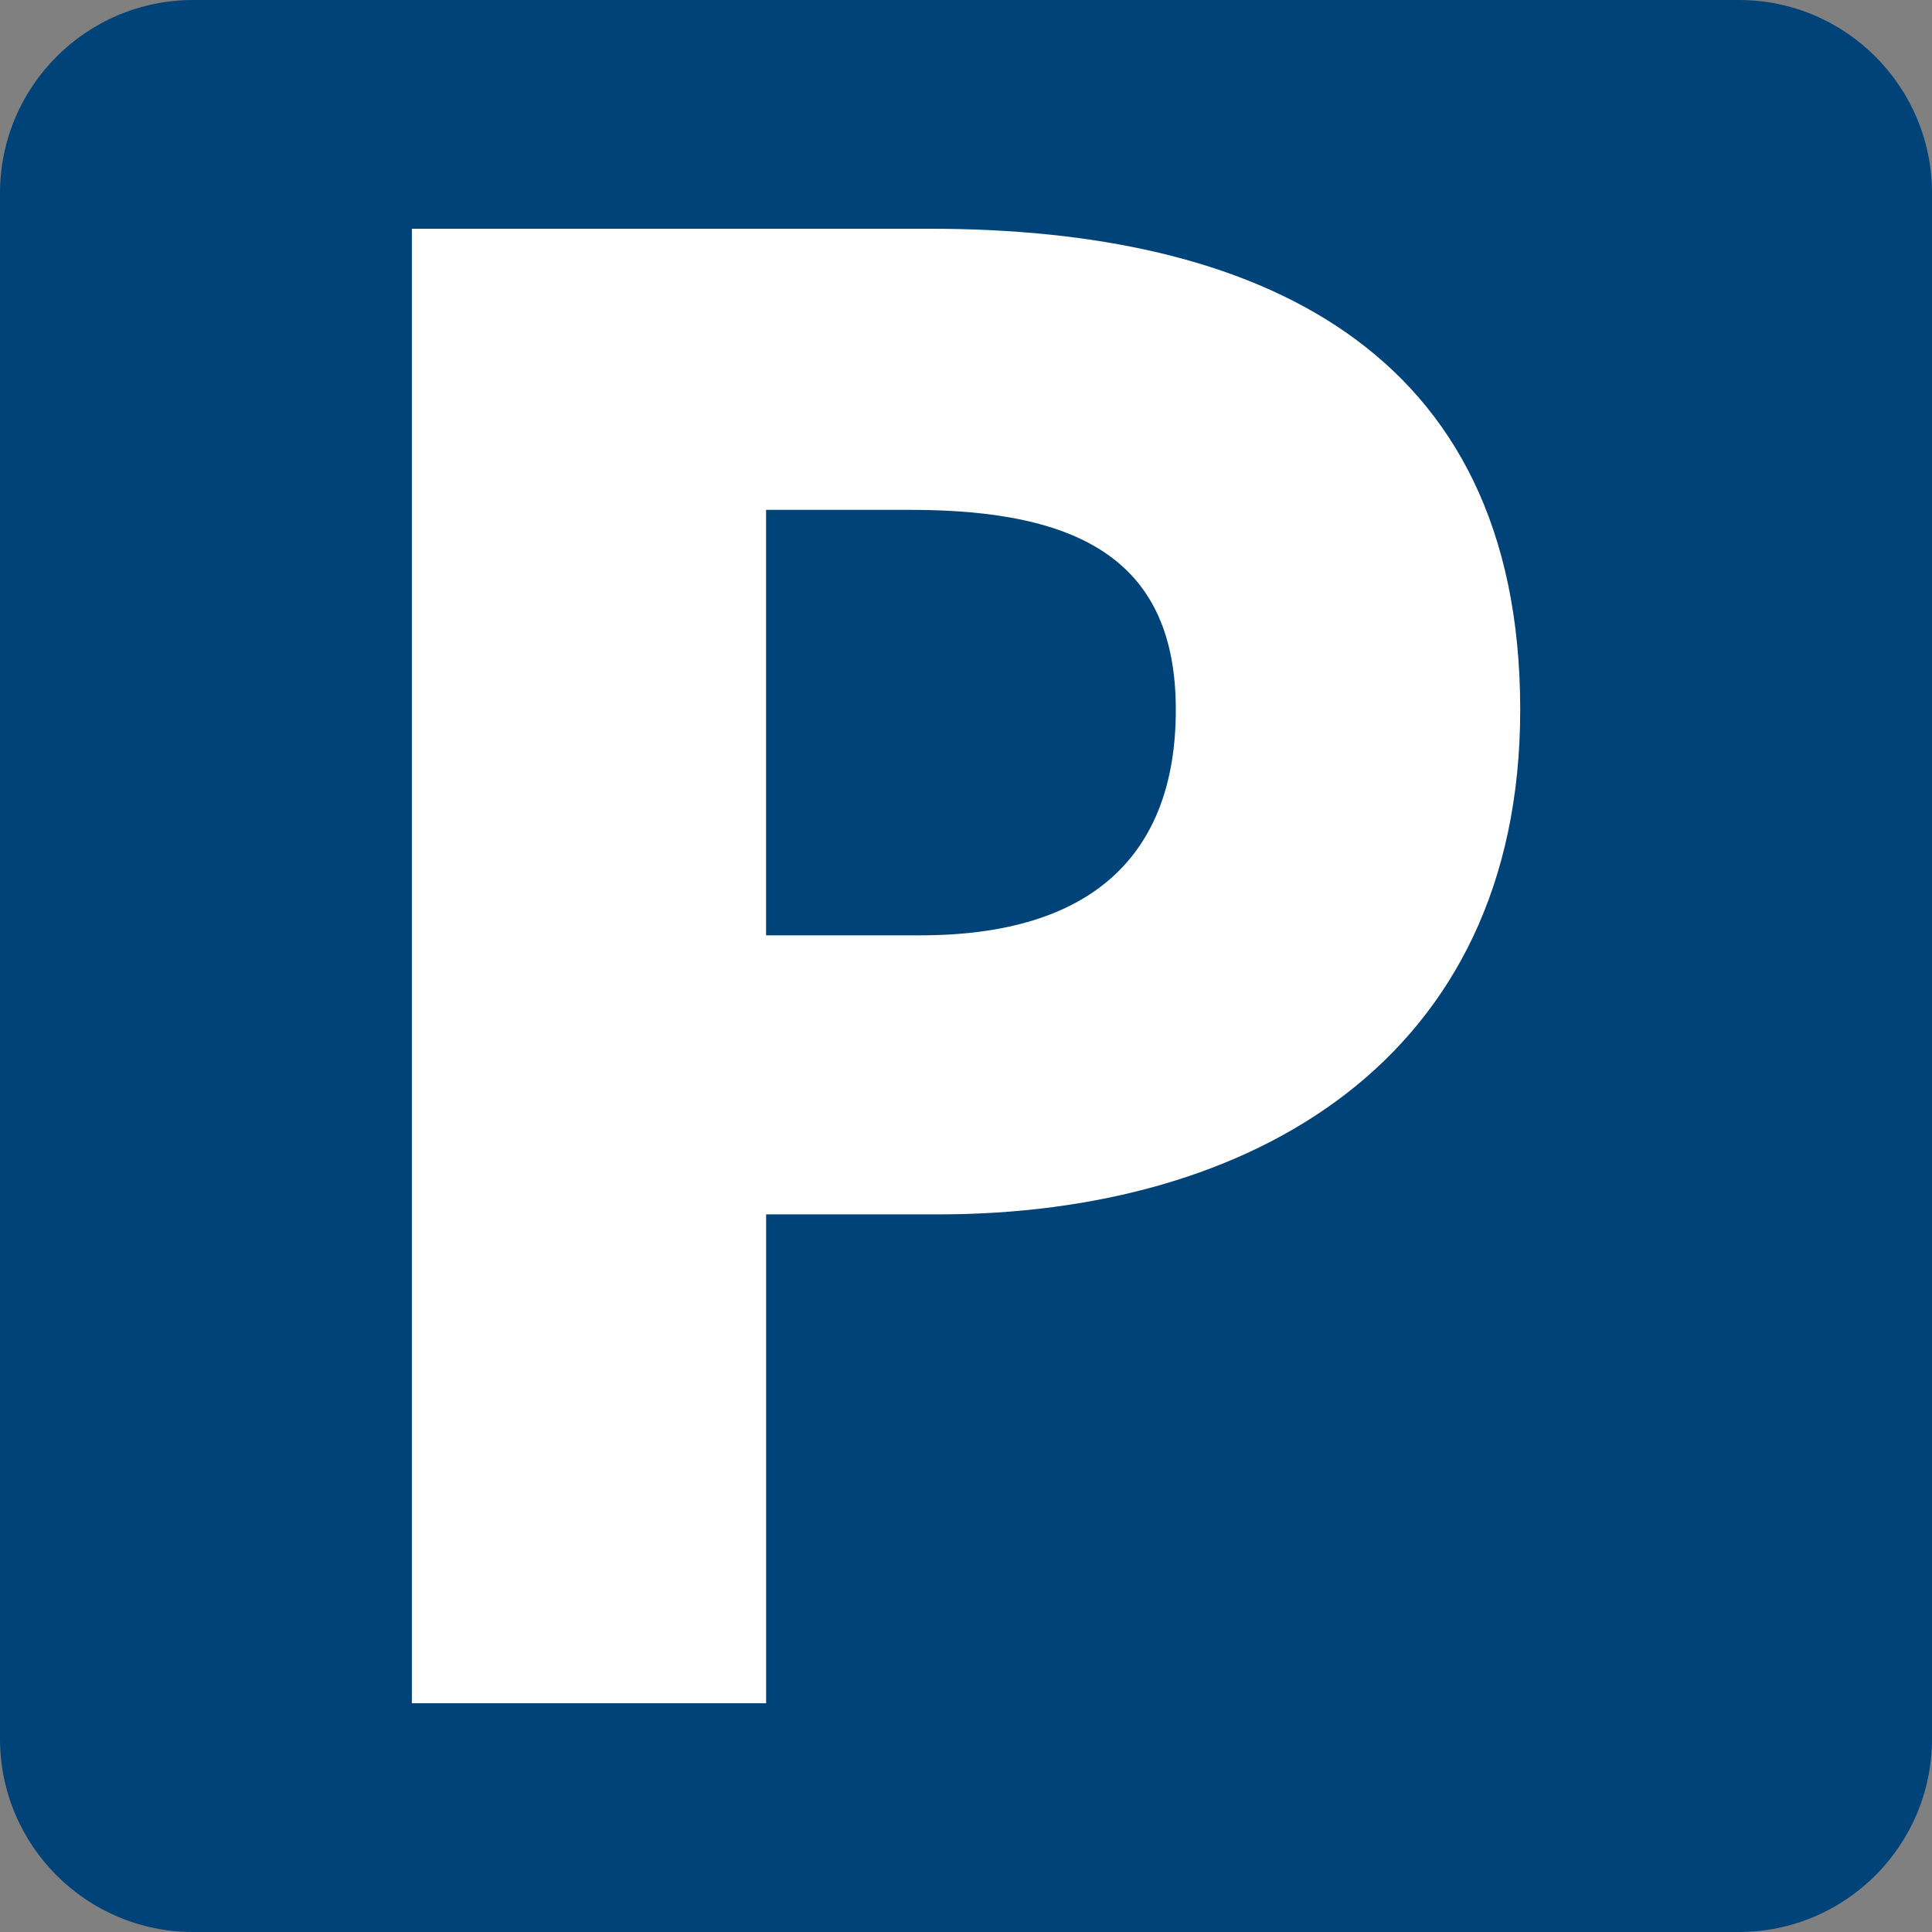
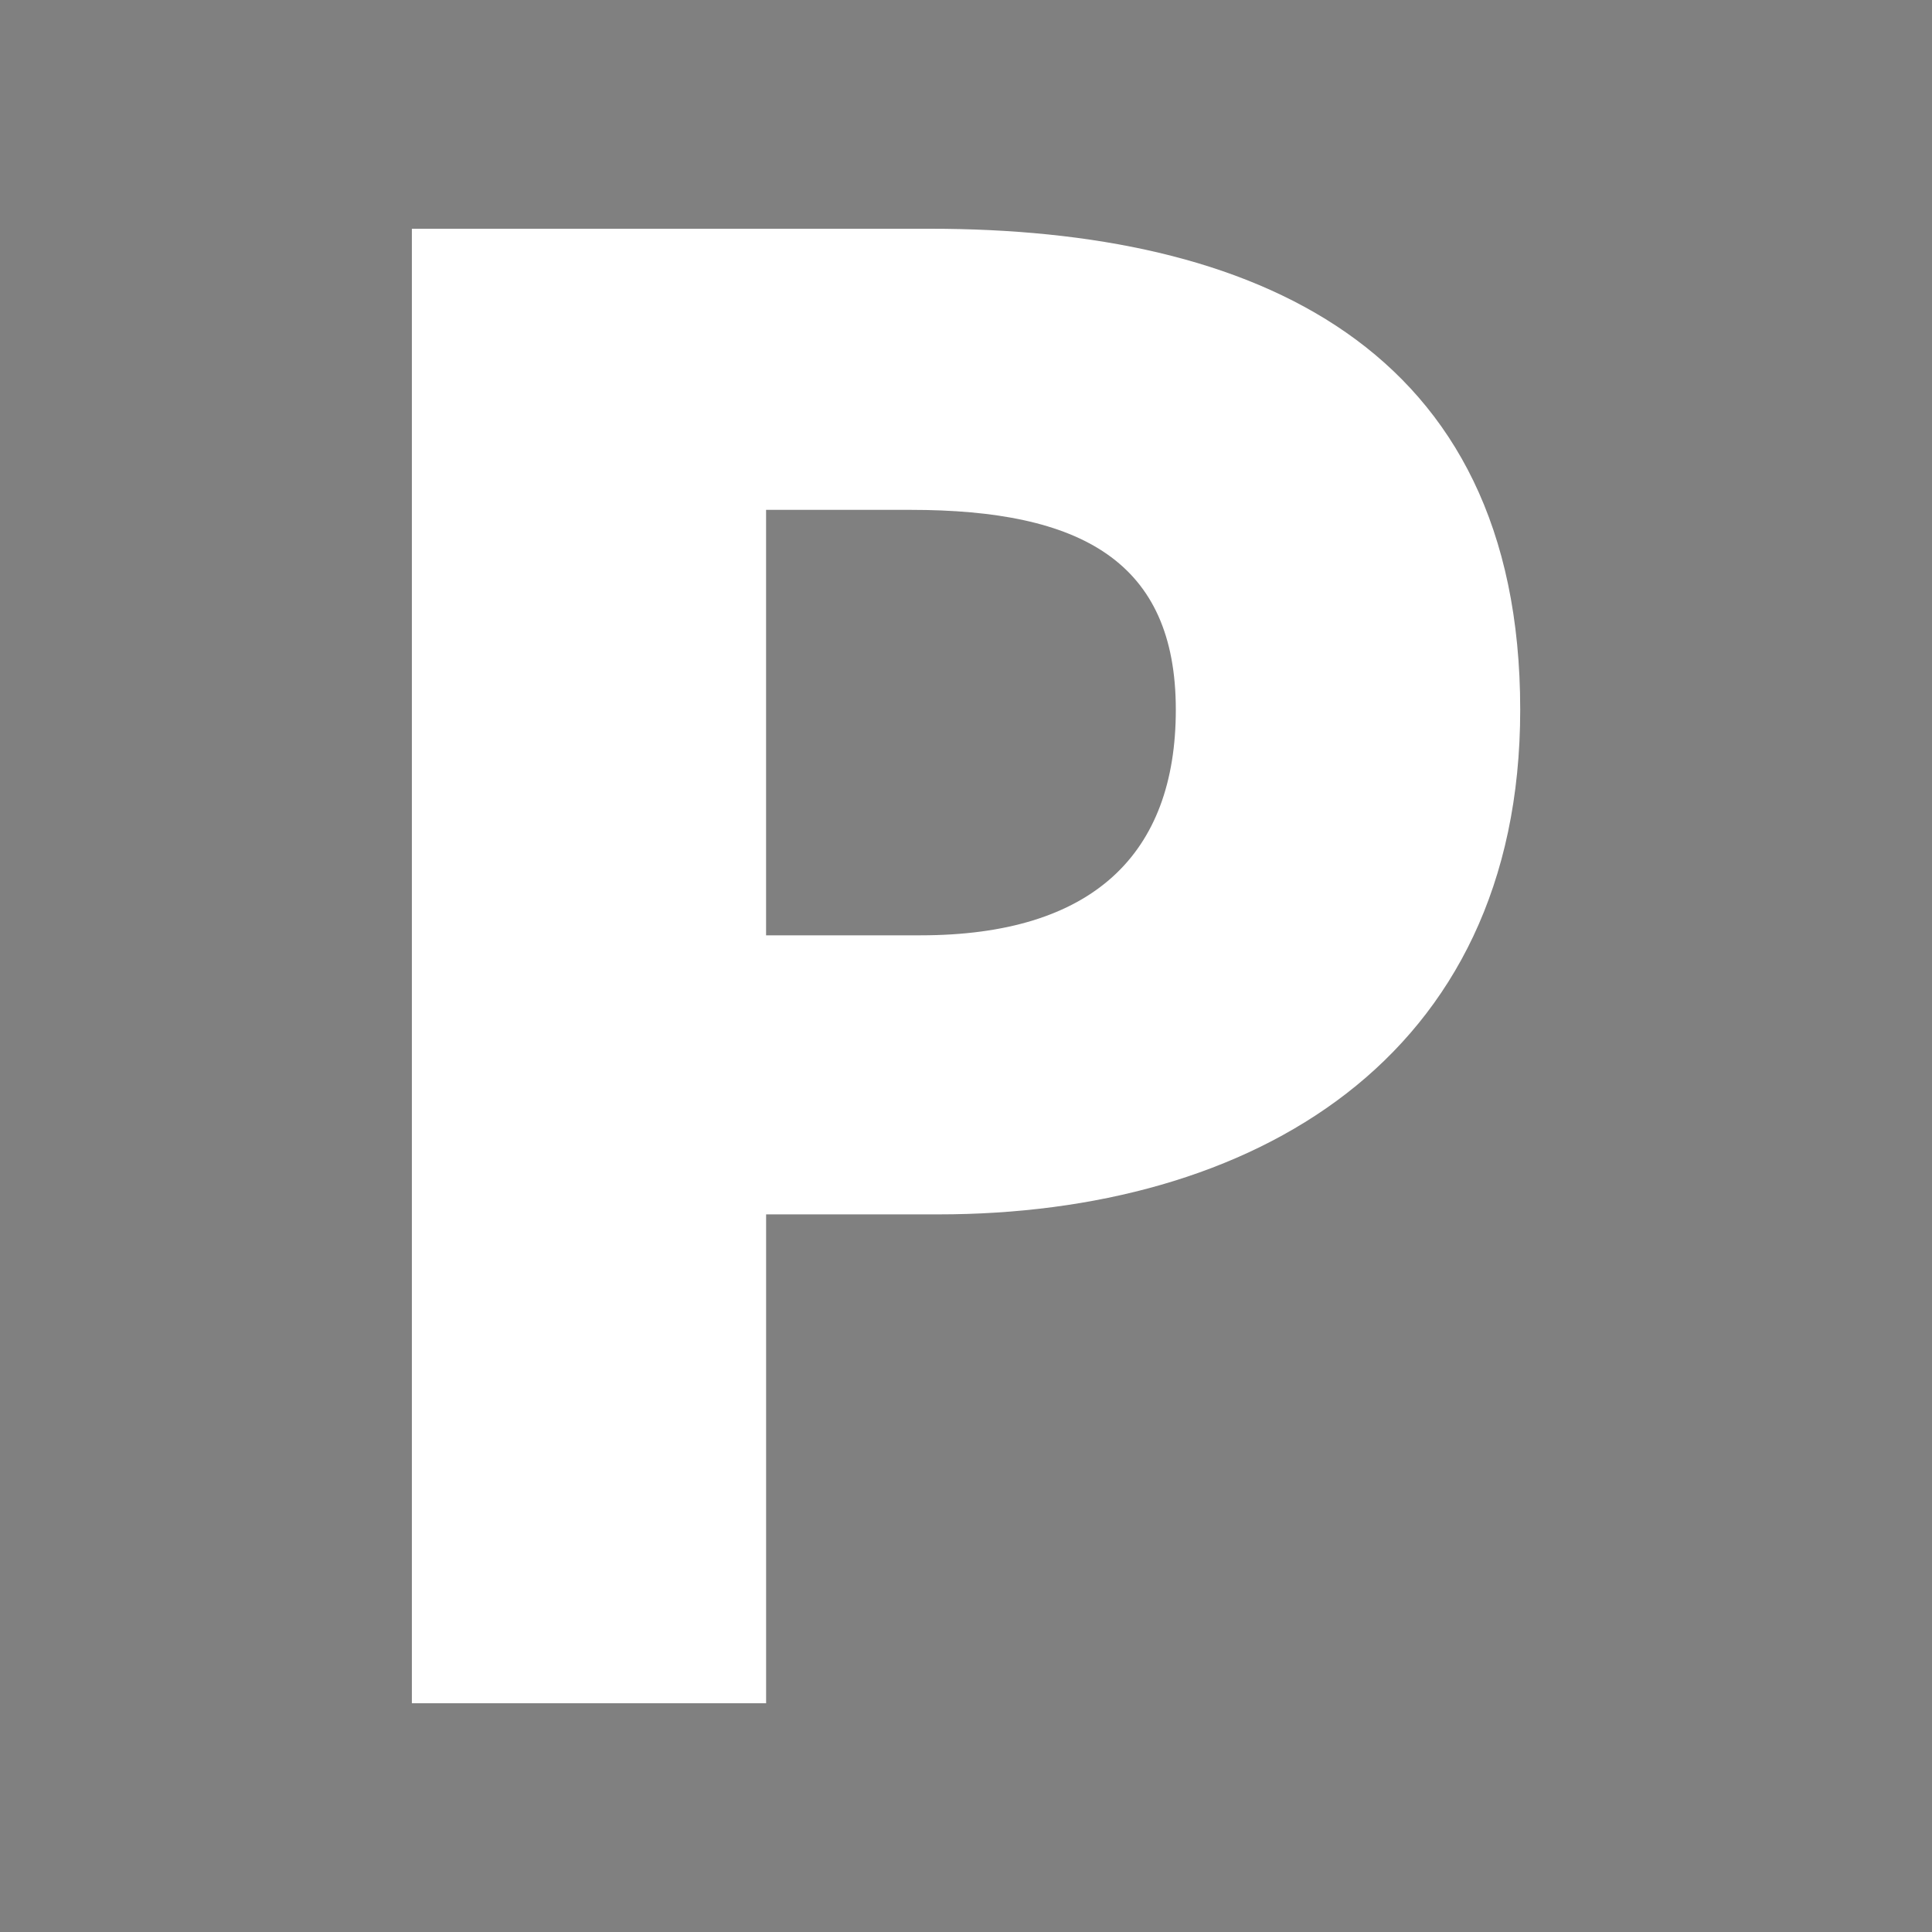
<svg xmlns="http://www.w3.org/2000/svg" version="1.1" id="レイヤー_1" x="0px" y="0px" width="50px" height="50px" viewBox="0 0 50 50" enable-background="new 0 0 50 50" xml:space="preserve">
  <rect x="0" y="0" width="50" height="50" fill="#808080" stroke="none" />
  <g>
-     <path fill="#004379" d="M50,45c0,2.761-2.239,5-5,5H5c-2.761,0-5-2.239-5-5V5c0-2.761,2.239-5,5-5h40c2.761,0,5,2.239,5,5V45z" />
    <g>
      <path fill="#FFFFFF" d="M10.658,5.92h13.42c8.35,0,15.265,3.022,15.265,12.447c0,9.065-6.966,13.061-15.059,13.061h-4.457V44.08    h-9.168V5.92z M23.823,24.206c4.456,0,6.607-2.1,6.607-5.838c0-3.842-2.459-5.173-6.864-5.173h-3.74v11.012H23.823z" />
    </g>
  </g>
</svg>